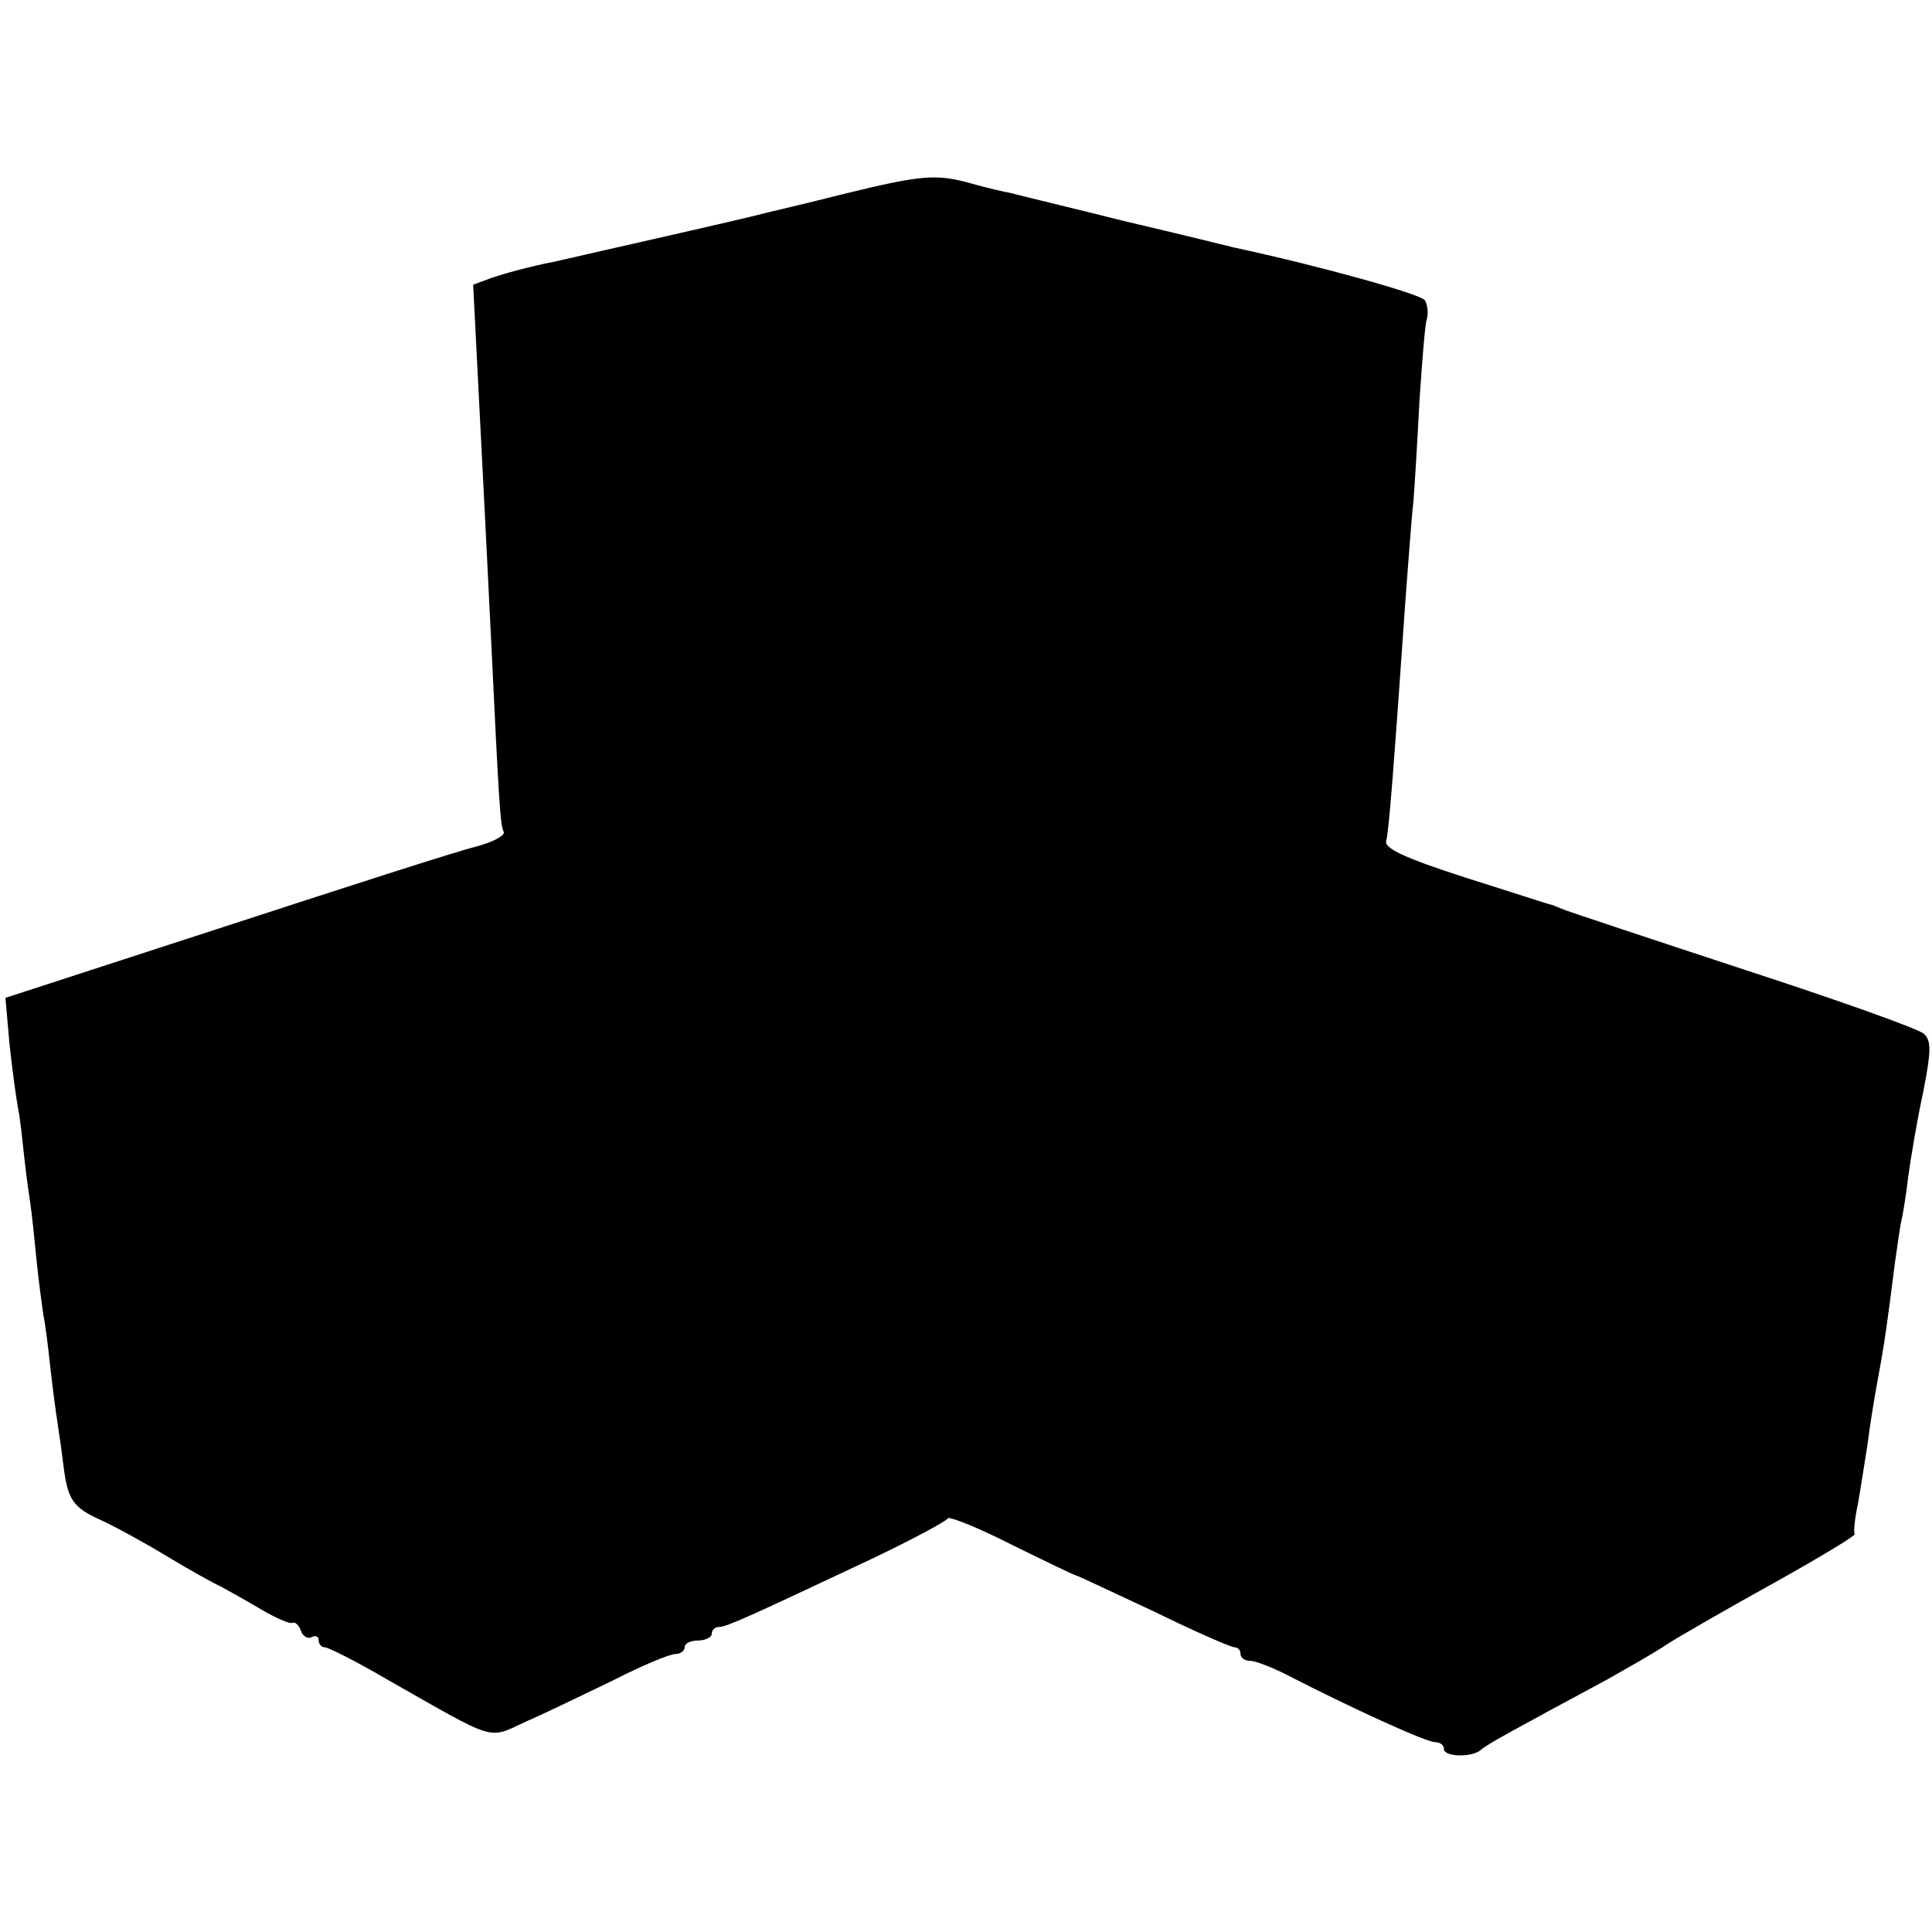
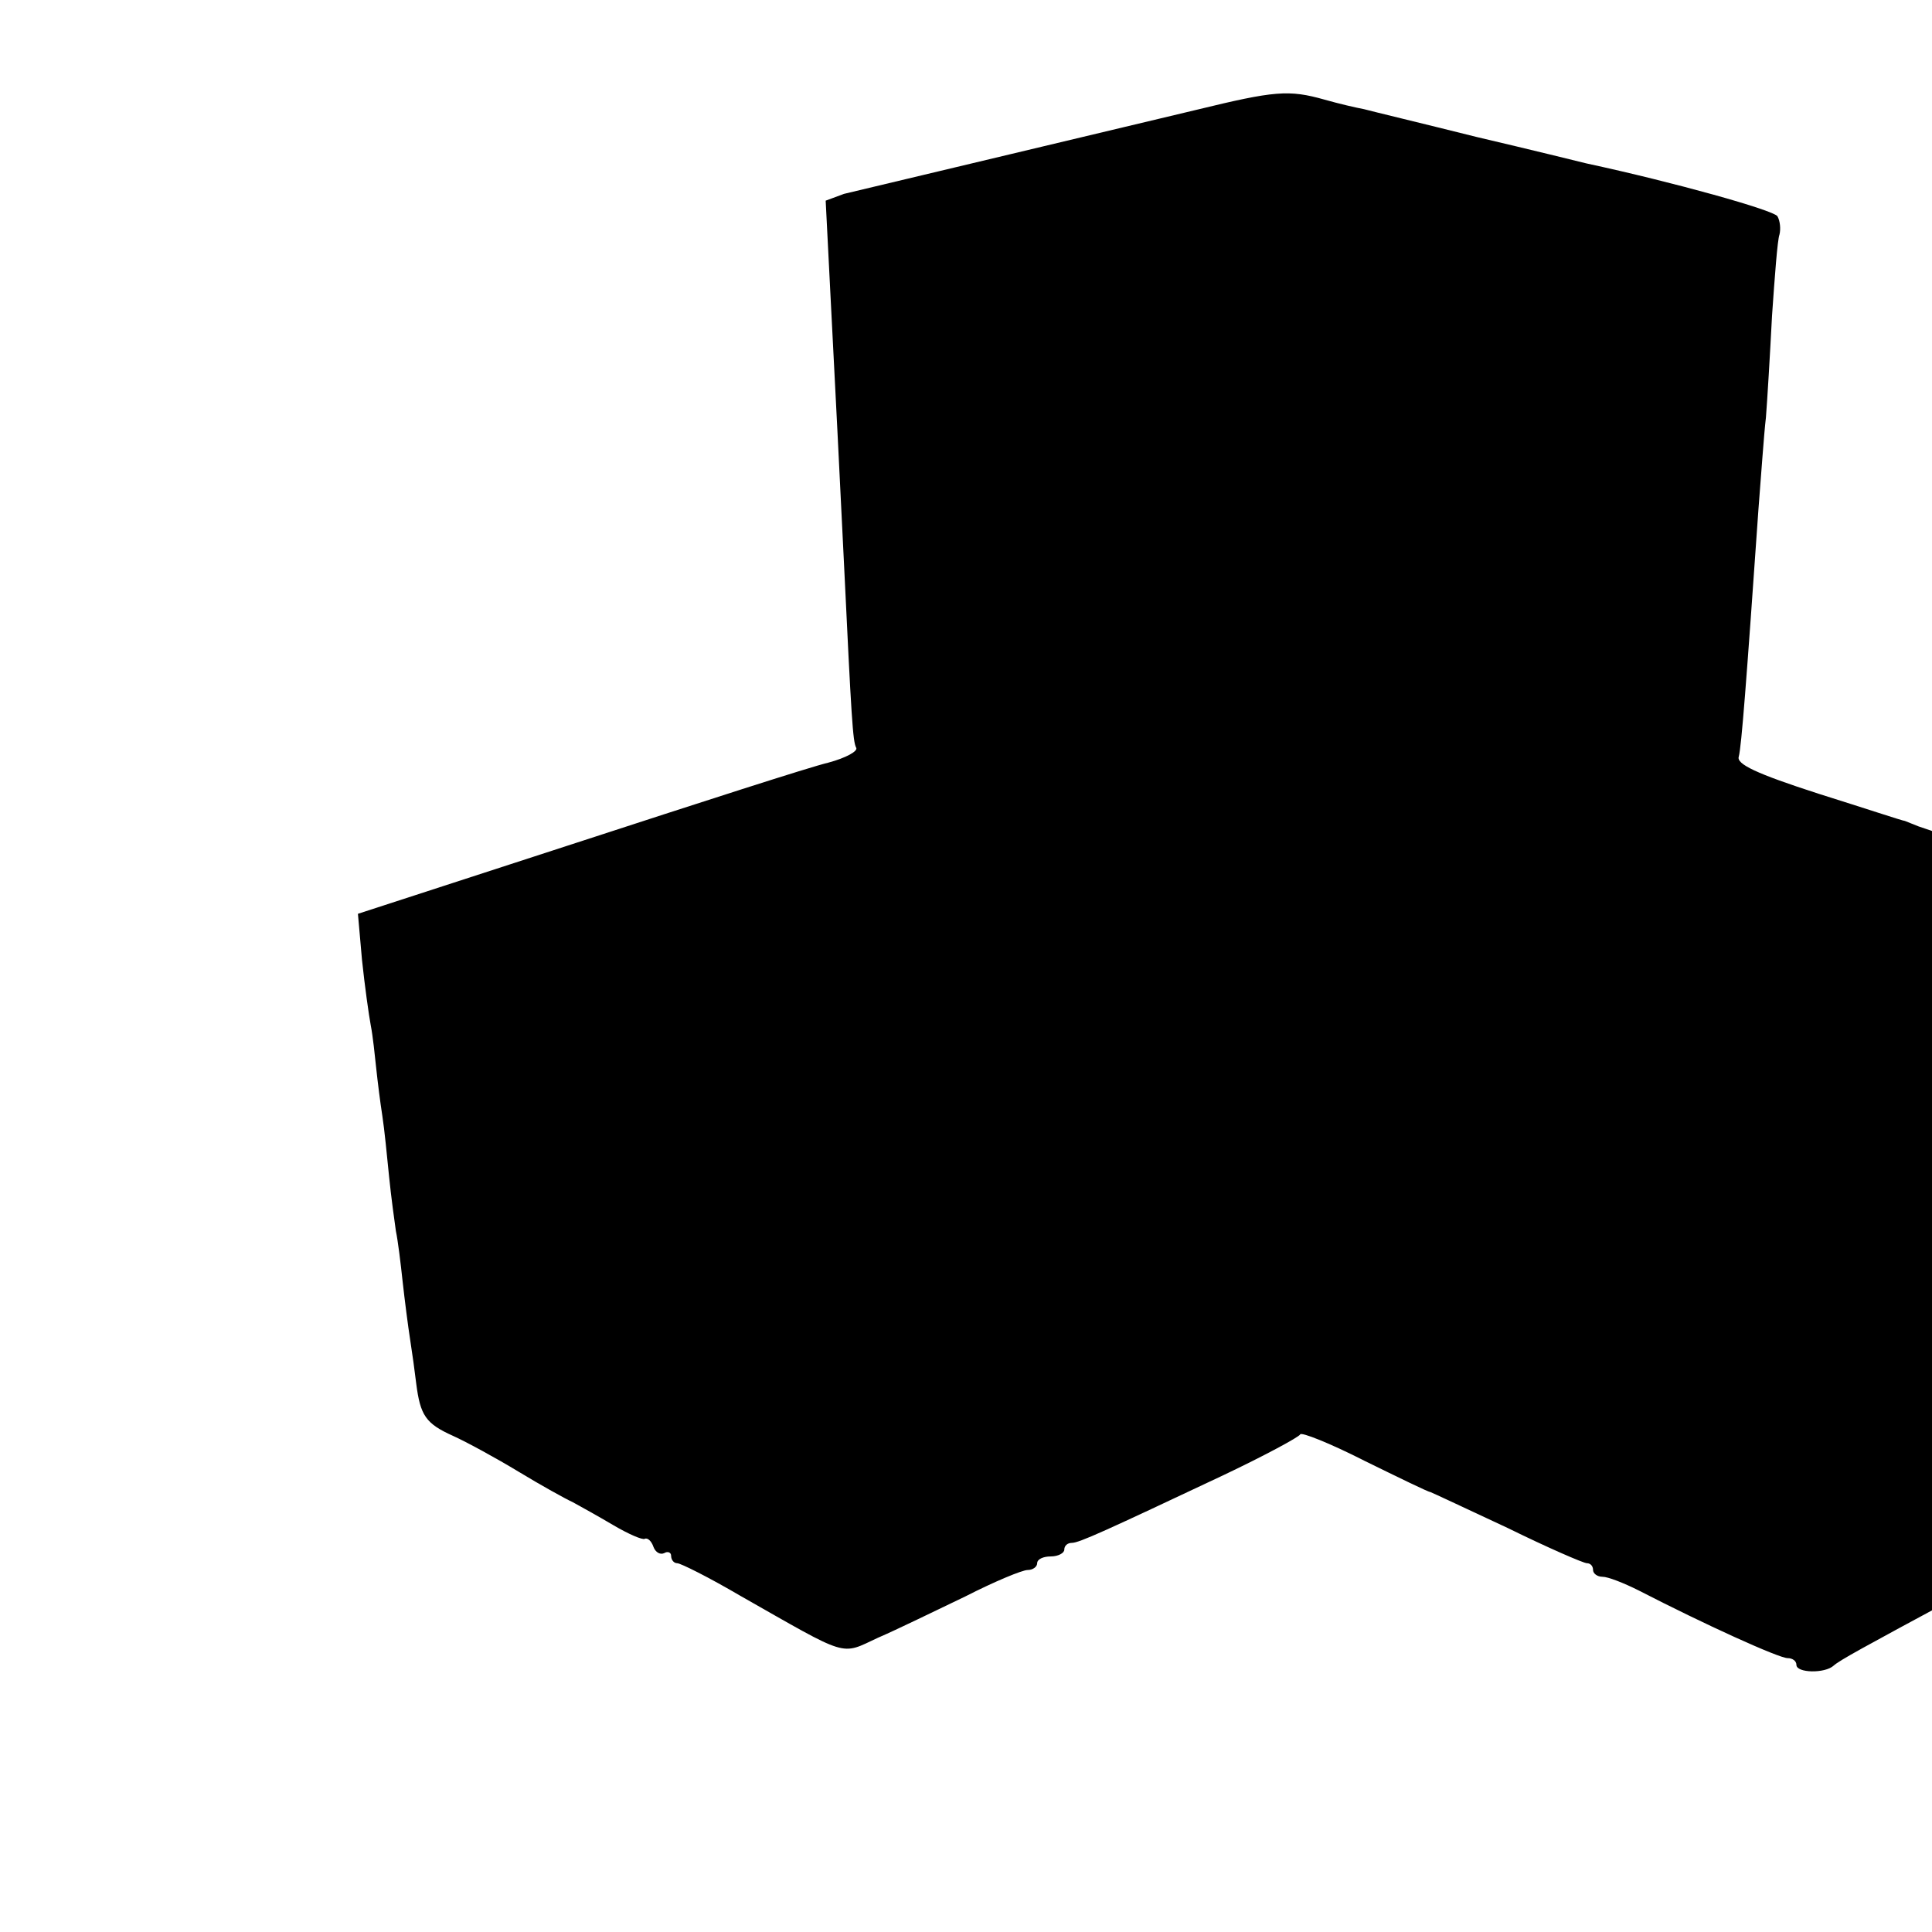
<svg xmlns="http://www.w3.org/2000/svg" version="1.0" width="285pt" height="285pt" viewBox="0 0 285 285" preserveAspectRatio="xMidYMid meet">
  <g transform="translate(0,285) scale(0.1,-0.1)" fill="#000000" stroke="none">
-     <path d="M1245 2564 c-55 -14 -107 -26 -115 -28 -37 -10 -252 -58 -312 -72 -37 -7 -79 -19 -93 -24 l-27 -10 7 -138 c9 -173 12 -235 20 -397 11 -229 13 -263 18 -272 3 -5 -15 -15 -41 -22 -26 -6 -193 -60 -371 -118 l-323 -105 6 -68 c4 -38 10 -81 13 -97 3 -15 6 -44 8 -63 2 -19 6 -51 9 -70 3 -19 7 -60 10 -90 3 -30 8 -66 10 -80 3 -14 7 -47 10 -75 3 -27 8 -66 11 -85 3 -19 7 -48 9 -65 6 -47 14 -59 54 -77 20 -9 64 -33 97 -53 33 -20 69 -40 80 -45 11 -6 38 -21 60 -34 22 -13 43 -22 46 -20 4 2 10 -3 13 -12 3 -8 10 -12 16 -9 5 3 10 1 10 -4 0 -6 4 -11 9 -11 5 0 47 -21 93 -48 162 -92 147 -88 203 -62 28 12 85 40 129 61 43 22 84 39 92 39 8 0 14 5 14 10 0 6 9 10 20 10 11 0 20 5 20 10 0 6 5 10 11 10 11 0 50 18 224 100 61 29 111 56 113 60 1 4 44 -13 95 -39 51 -25 94 -46 97 -46 3 -1 54 -25 114 -53 59 -29 112 -52 117 -52 5 0 9 -4 9 -10 0 -5 6 -10 14 -10 8 0 31 -9 53 -20 97 -50 207 -100 220 -100 7 0 13 -4 13 -10 0 -12 42 -13 55 -1 9 8 42 26 185 103 30 17 71 40 90 53 19 12 90 53 157 90 68 38 121 70 119 72 -2 2 0 23 5 46 4 23 10 62 14 87 3 25 10 68 15 95 10 53 15 90 25 170 4 28 8 57 10 65 2 8 7 38 10 65 4 28 13 83 22 124 12 61 12 76 1 86 -7 7 -125 49 -263 94 -137 45 -257 85 -265 88 -8 3 -17 7 -20 8 -3 0 -60 19 -127 40 -93 30 -122 44 -118 55 4 16 11 107 29 365 4 50 8 110 11 135 2 25 6 92 9 150 4 58 8 112 11 120 2 8 1 20 -3 27 -6 9 -152 50 -282 78 -8 2 -81 20 -162 39 -80 20 -155 38 -166 41 -11 2 -37 8 -58 14 -53 15 -74 13 -189 -15z" />
+     <path d="M1245 2564 l-27 -10 7 -138 c9 -173 12 -235 20 -397 11 -229 13 -263 18 -272 3 -5 -15 -15 -41 -22 -26 -6 -193 -60 -371 -118 l-323 -105 6 -68 c4 -38 10 -81 13 -97 3 -15 6 -44 8 -63 2 -19 6 -51 9 -70 3 -19 7 -60 10 -90 3 -30 8 -66 10 -80 3 -14 7 -47 10 -75 3 -27 8 -66 11 -85 3 -19 7 -48 9 -65 6 -47 14 -59 54 -77 20 -9 64 -33 97 -53 33 -20 69 -40 80 -45 11 -6 38 -21 60 -34 22 -13 43 -22 46 -20 4 2 10 -3 13 -12 3 -8 10 -12 16 -9 5 3 10 1 10 -4 0 -6 4 -11 9 -11 5 0 47 -21 93 -48 162 -92 147 -88 203 -62 28 12 85 40 129 61 43 22 84 39 92 39 8 0 14 5 14 10 0 6 9 10 20 10 11 0 20 5 20 10 0 6 5 10 11 10 11 0 50 18 224 100 61 29 111 56 113 60 1 4 44 -13 95 -39 51 -25 94 -46 97 -46 3 -1 54 -25 114 -53 59 -29 112 -52 117 -52 5 0 9 -4 9 -10 0 -5 6 -10 14 -10 8 0 31 -9 53 -20 97 -50 207 -100 220 -100 7 0 13 -4 13 -10 0 -12 42 -13 55 -1 9 8 42 26 185 103 30 17 71 40 90 53 19 12 90 53 157 90 68 38 121 70 119 72 -2 2 0 23 5 46 4 23 10 62 14 87 3 25 10 68 15 95 10 53 15 90 25 170 4 28 8 57 10 65 2 8 7 38 10 65 4 28 13 83 22 124 12 61 12 76 1 86 -7 7 -125 49 -263 94 -137 45 -257 85 -265 88 -8 3 -17 7 -20 8 -3 0 -60 19 -127 40 -93 30 -122 44 -118 55 4 16 11 107 29 365 4 50 8 110 11 135 2 25 6 92 9 150 4 58 8 112 11 120 2 8 1 20 -3 27 -6 9 -152 50 -282 78 -8 2 -81 20 -162 39 -80 20 -155 38 -166 41 -11 2 -37 8 -58 14 -53 15 -74 13 -189 -15z" />
  </g>
</svg>